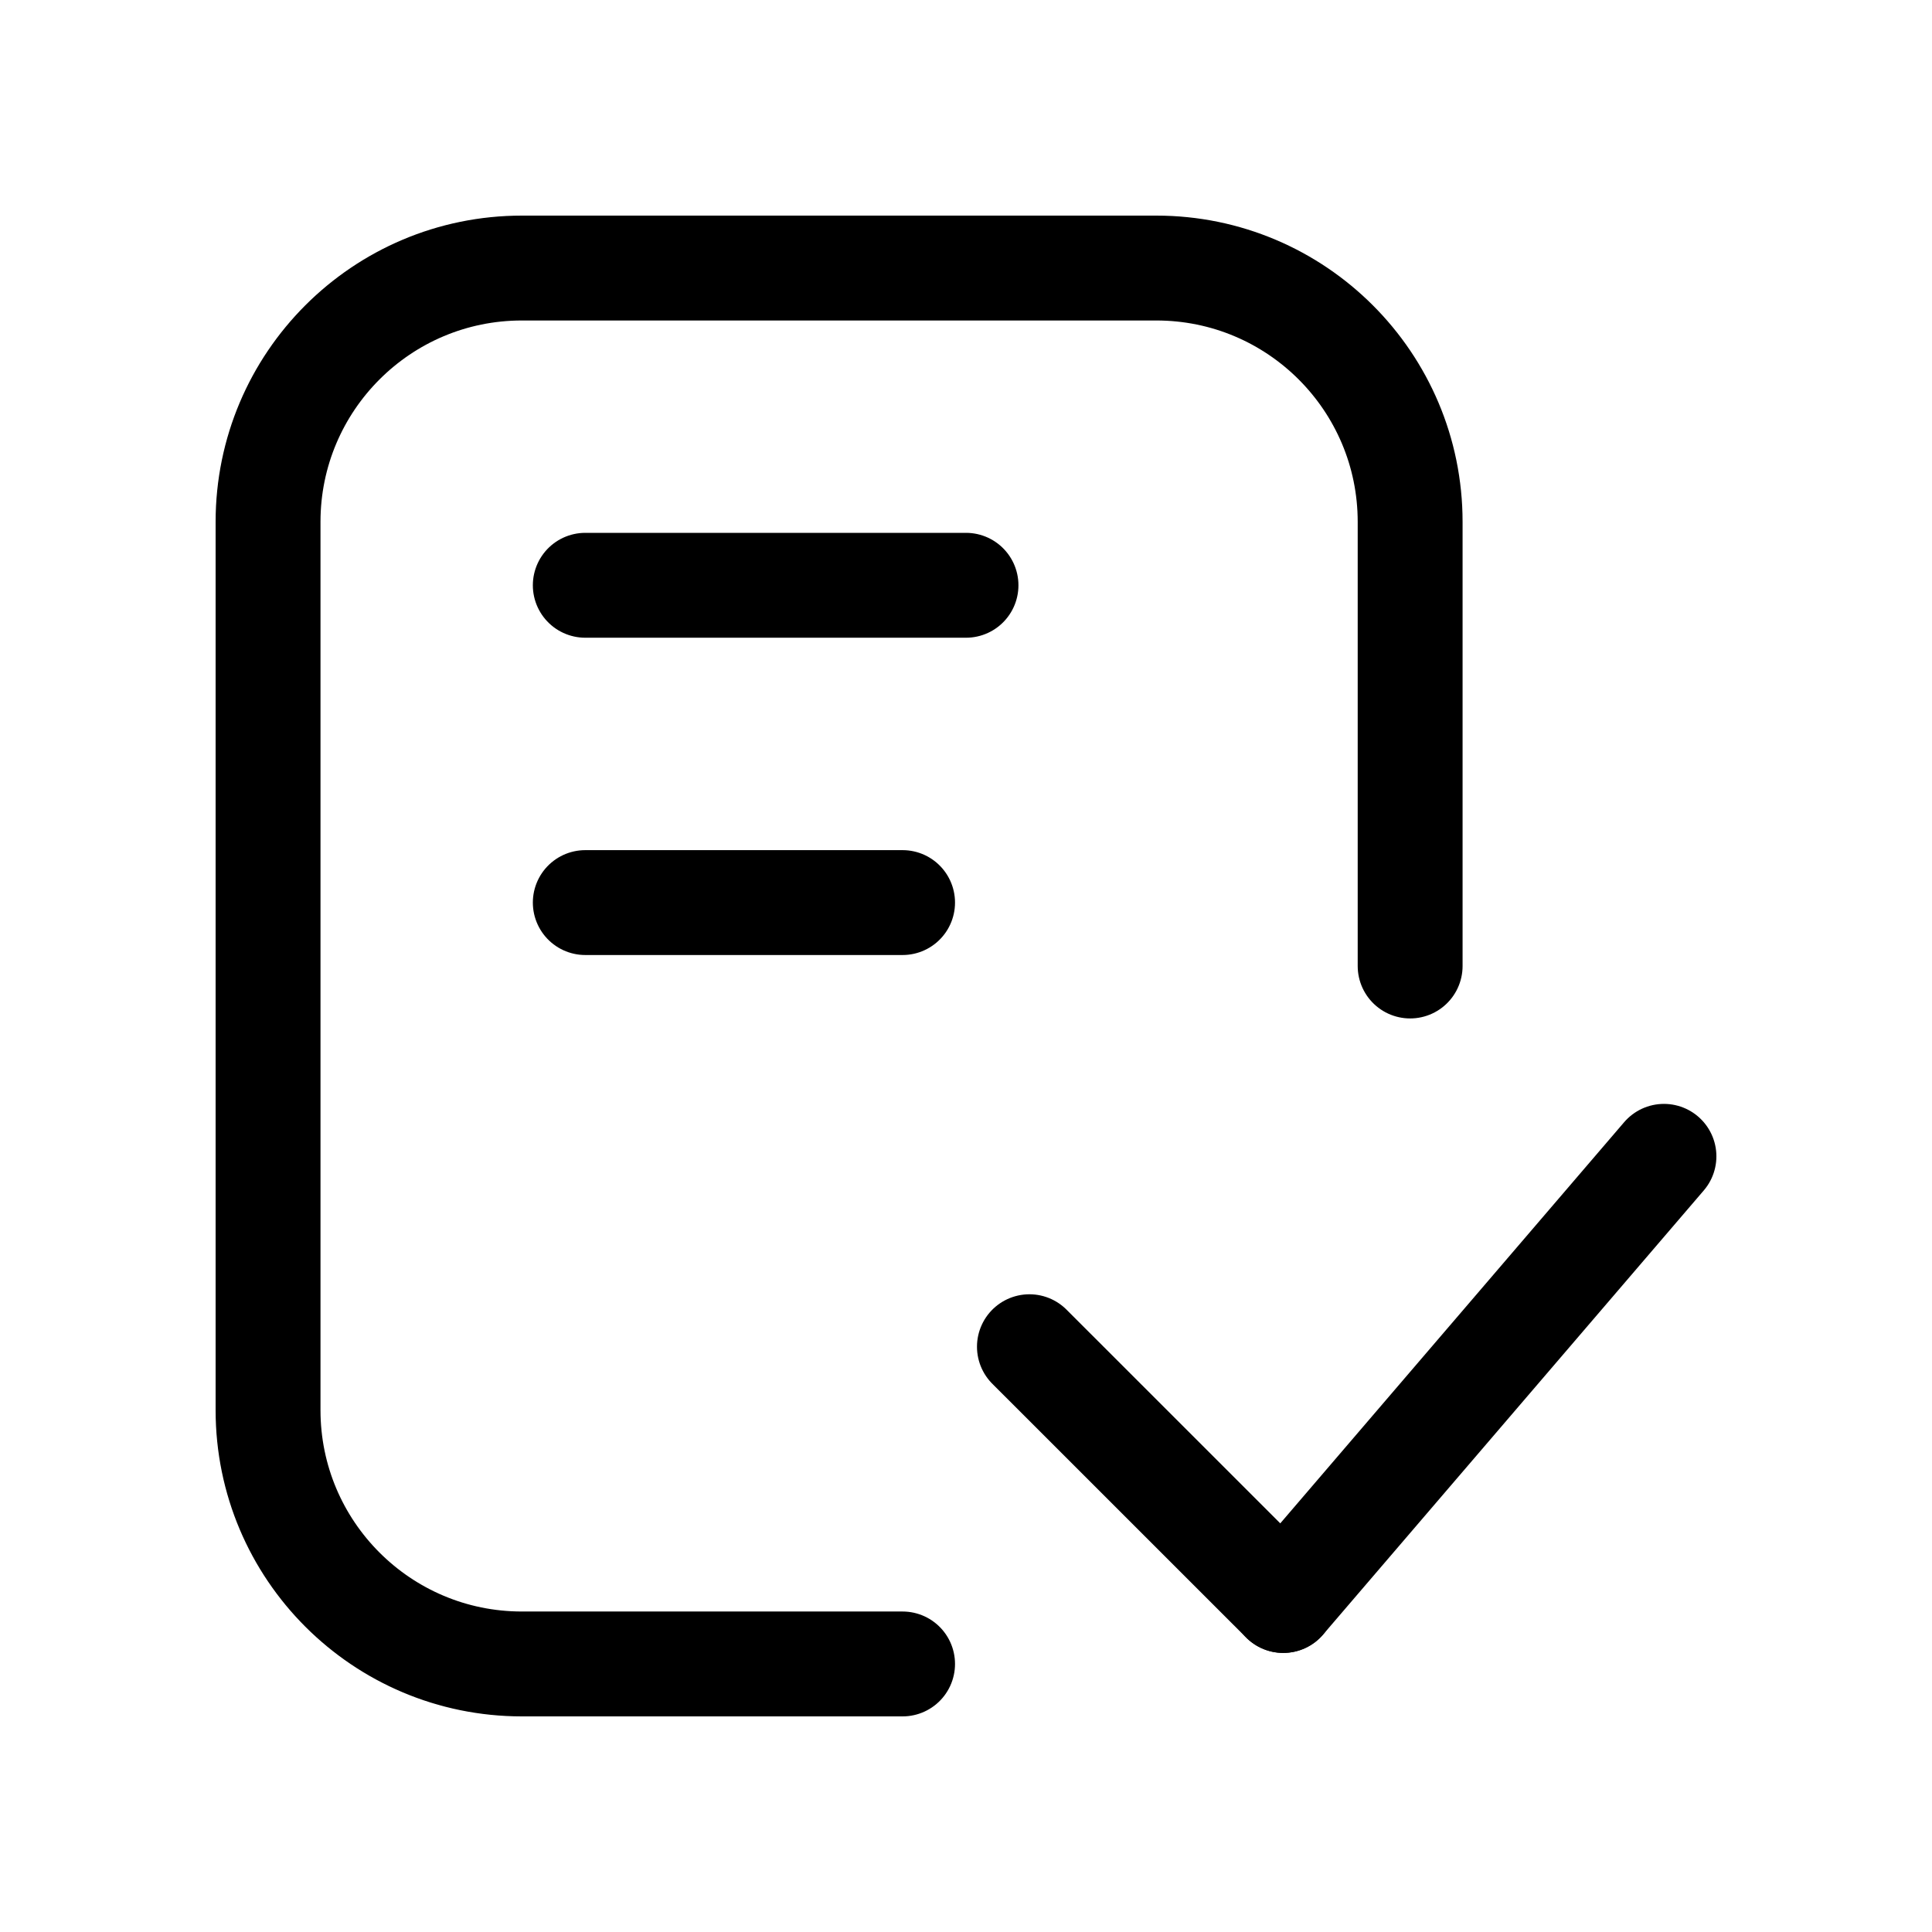
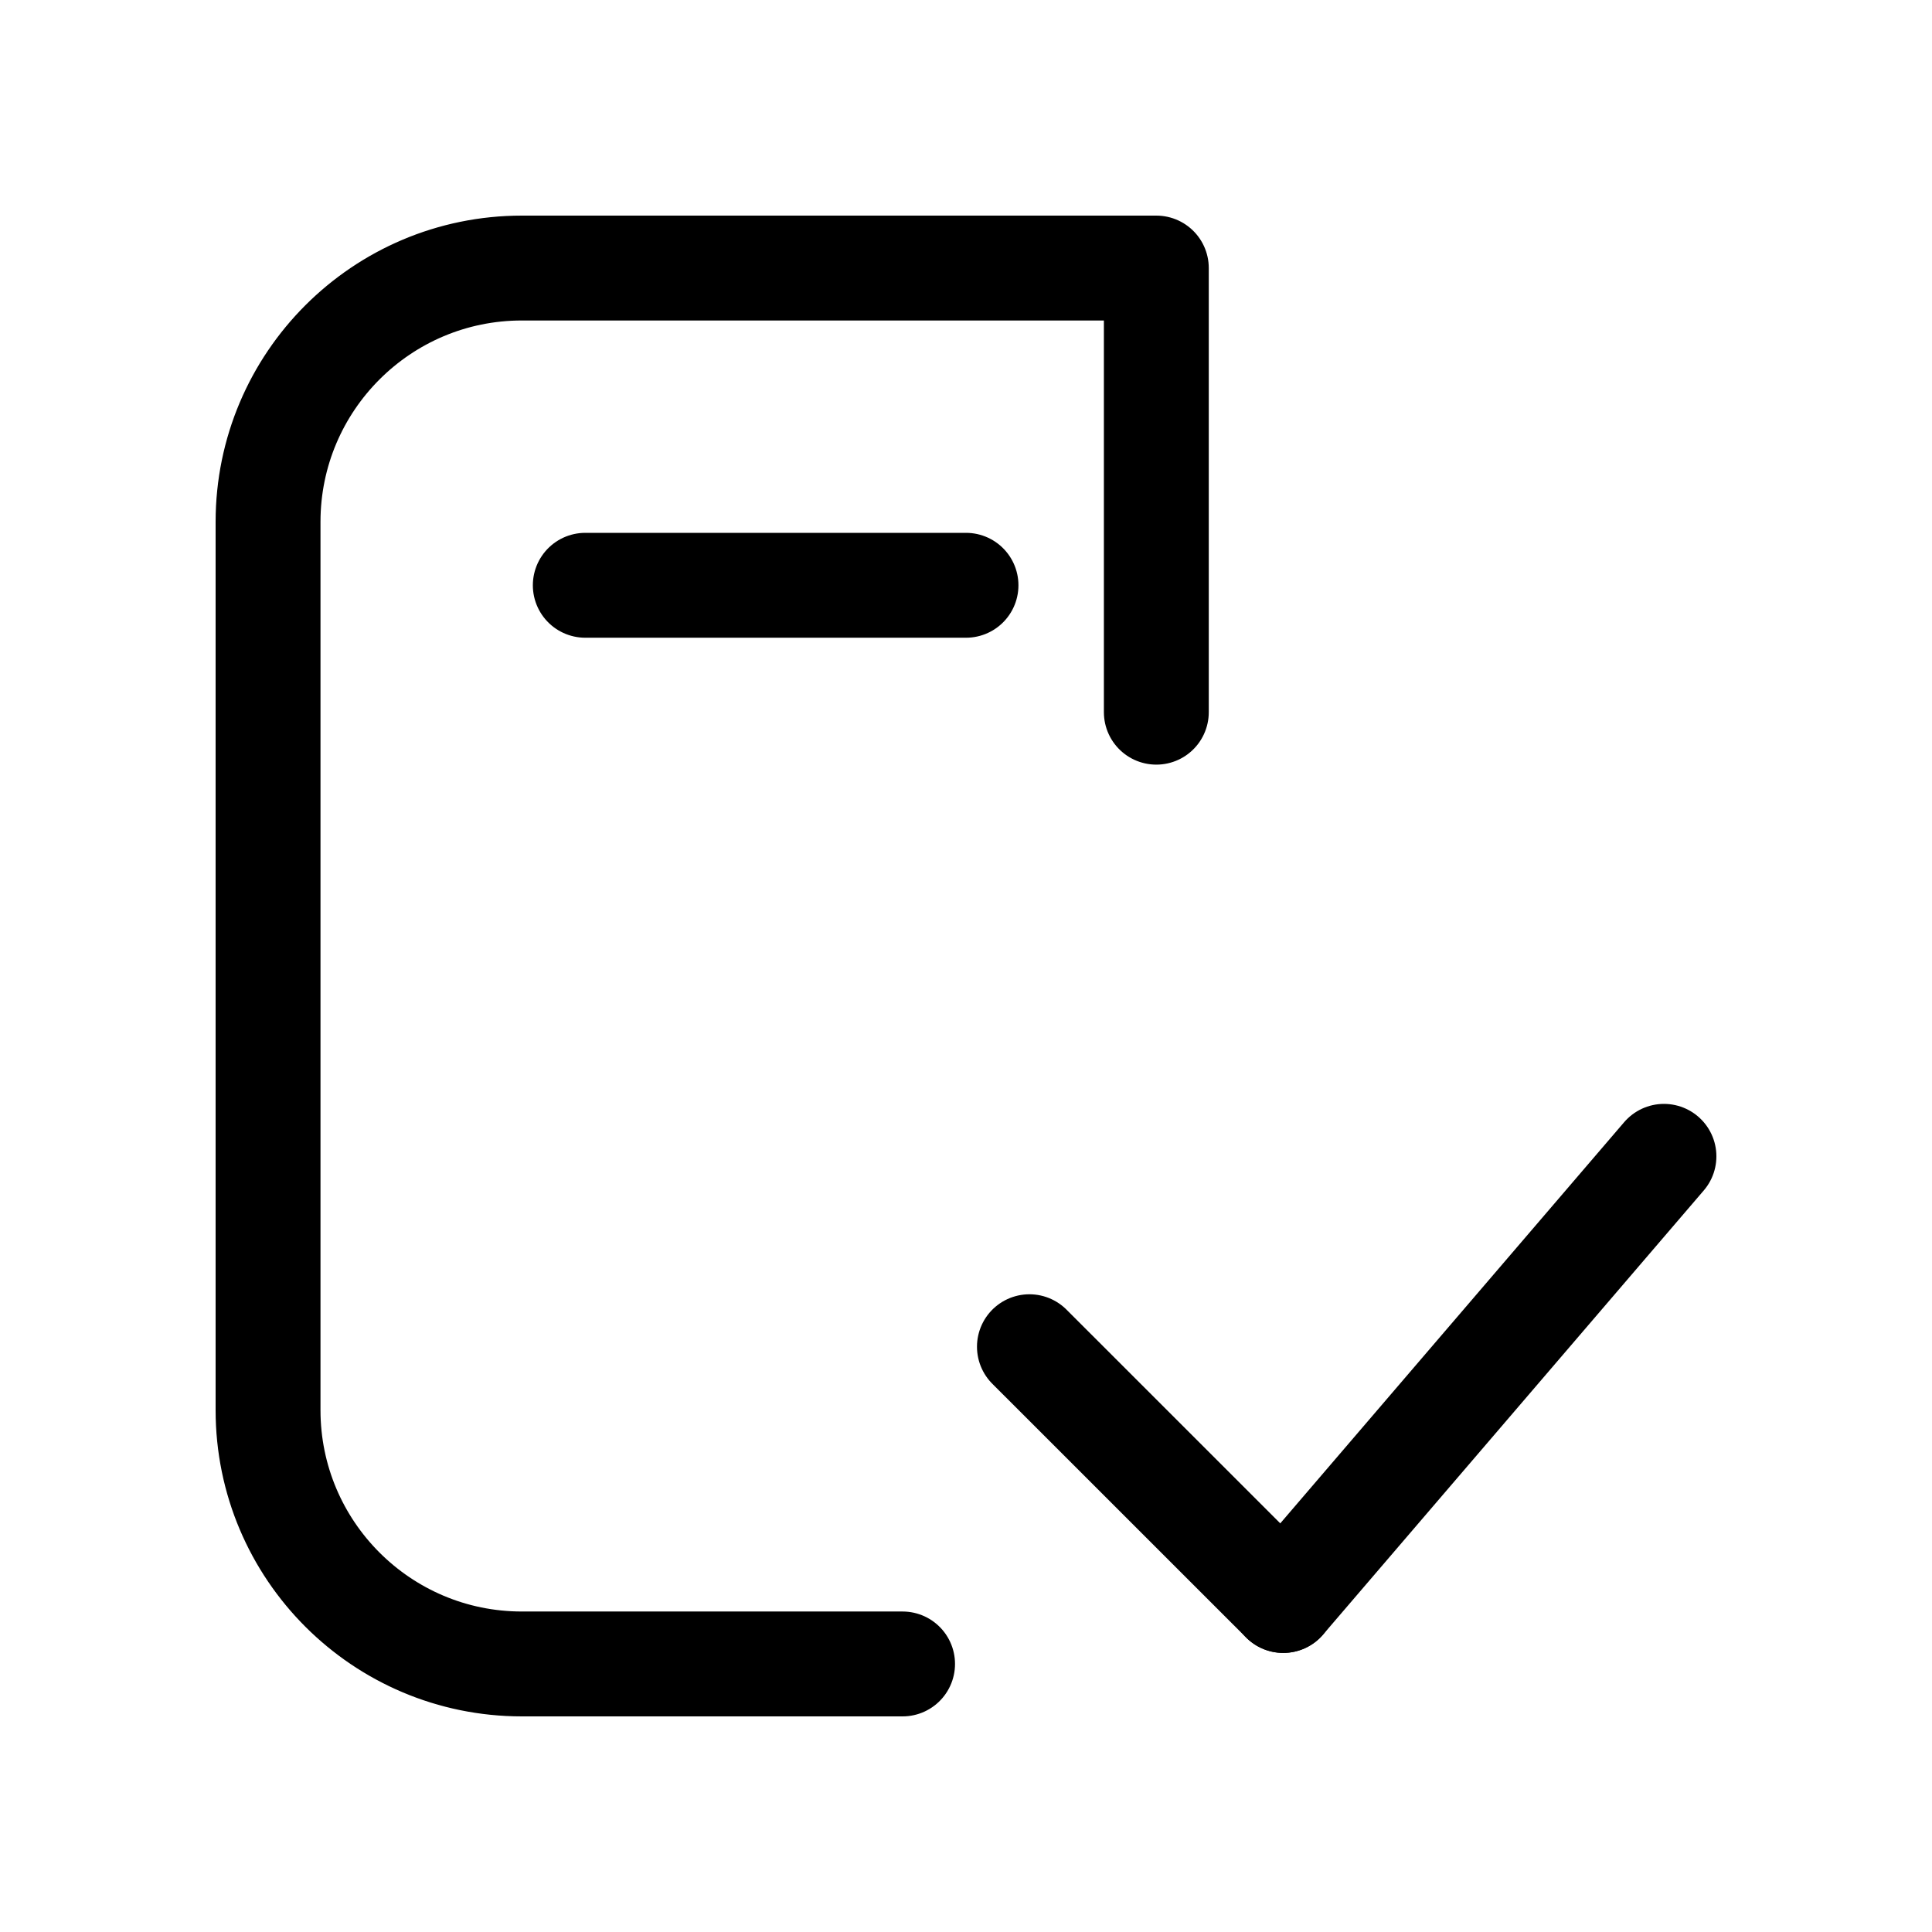
<svg xmlns="http://www.w3.org/2000/svg" id="Vrstva_1" version="1.1" viewBox="0 0 35 35">
-   <path d="M16.351,30.144h-6.897c-2.539,0-4.598-2.059-4.598-4.598V9.454c0-2.539,2.059-4.598,4.598-4.598h11.494c2.539,0,4.598,2.059,4.598,4.598v8.046" fill="none" stroke="#000" stroke-linecap="round" stroke-linejoin="round" stroke-width="1.9" />
+   <path d="M16.351,30.144h-6.897c-2.539,0-4.598-2.059-4.598-4.598V9.454c0-2.539,2.059-4.598,4.598-4.598h11.494v8.046" fill="none" stroke="#000" stroke-linecap="round" stroke-linejoin="round" stroke-width="1.9" />
  <line x1="18.649" y1="24.397" x2="23.247" y2="28.994" fill="none" stroke="#000" stroke-linecap="round" stroke-linejoin="round" stroke-width="1.9" />
  <line x1="30.144" y1="20.948" x2="23.247" y2="28.994" fill="none" stroke="#000" stroke-linecap="round" stroke-linejoin="round" stroke-width="1.9" />
  <line x1="10.603" y1="10.603" x2="17.5" y2="10.603" fill="none" stroke="#000" stroke-linecap="round" stroke-linejoin="round" stroke-width="1.9" />
-   <line x1="10.603" y1="16.351" x2="16.351" y2="16.351" fill="none" stroke="#000" stroke-linecap="round" stroke-linejoin="round" stroke-width="1.9" />
</svg>